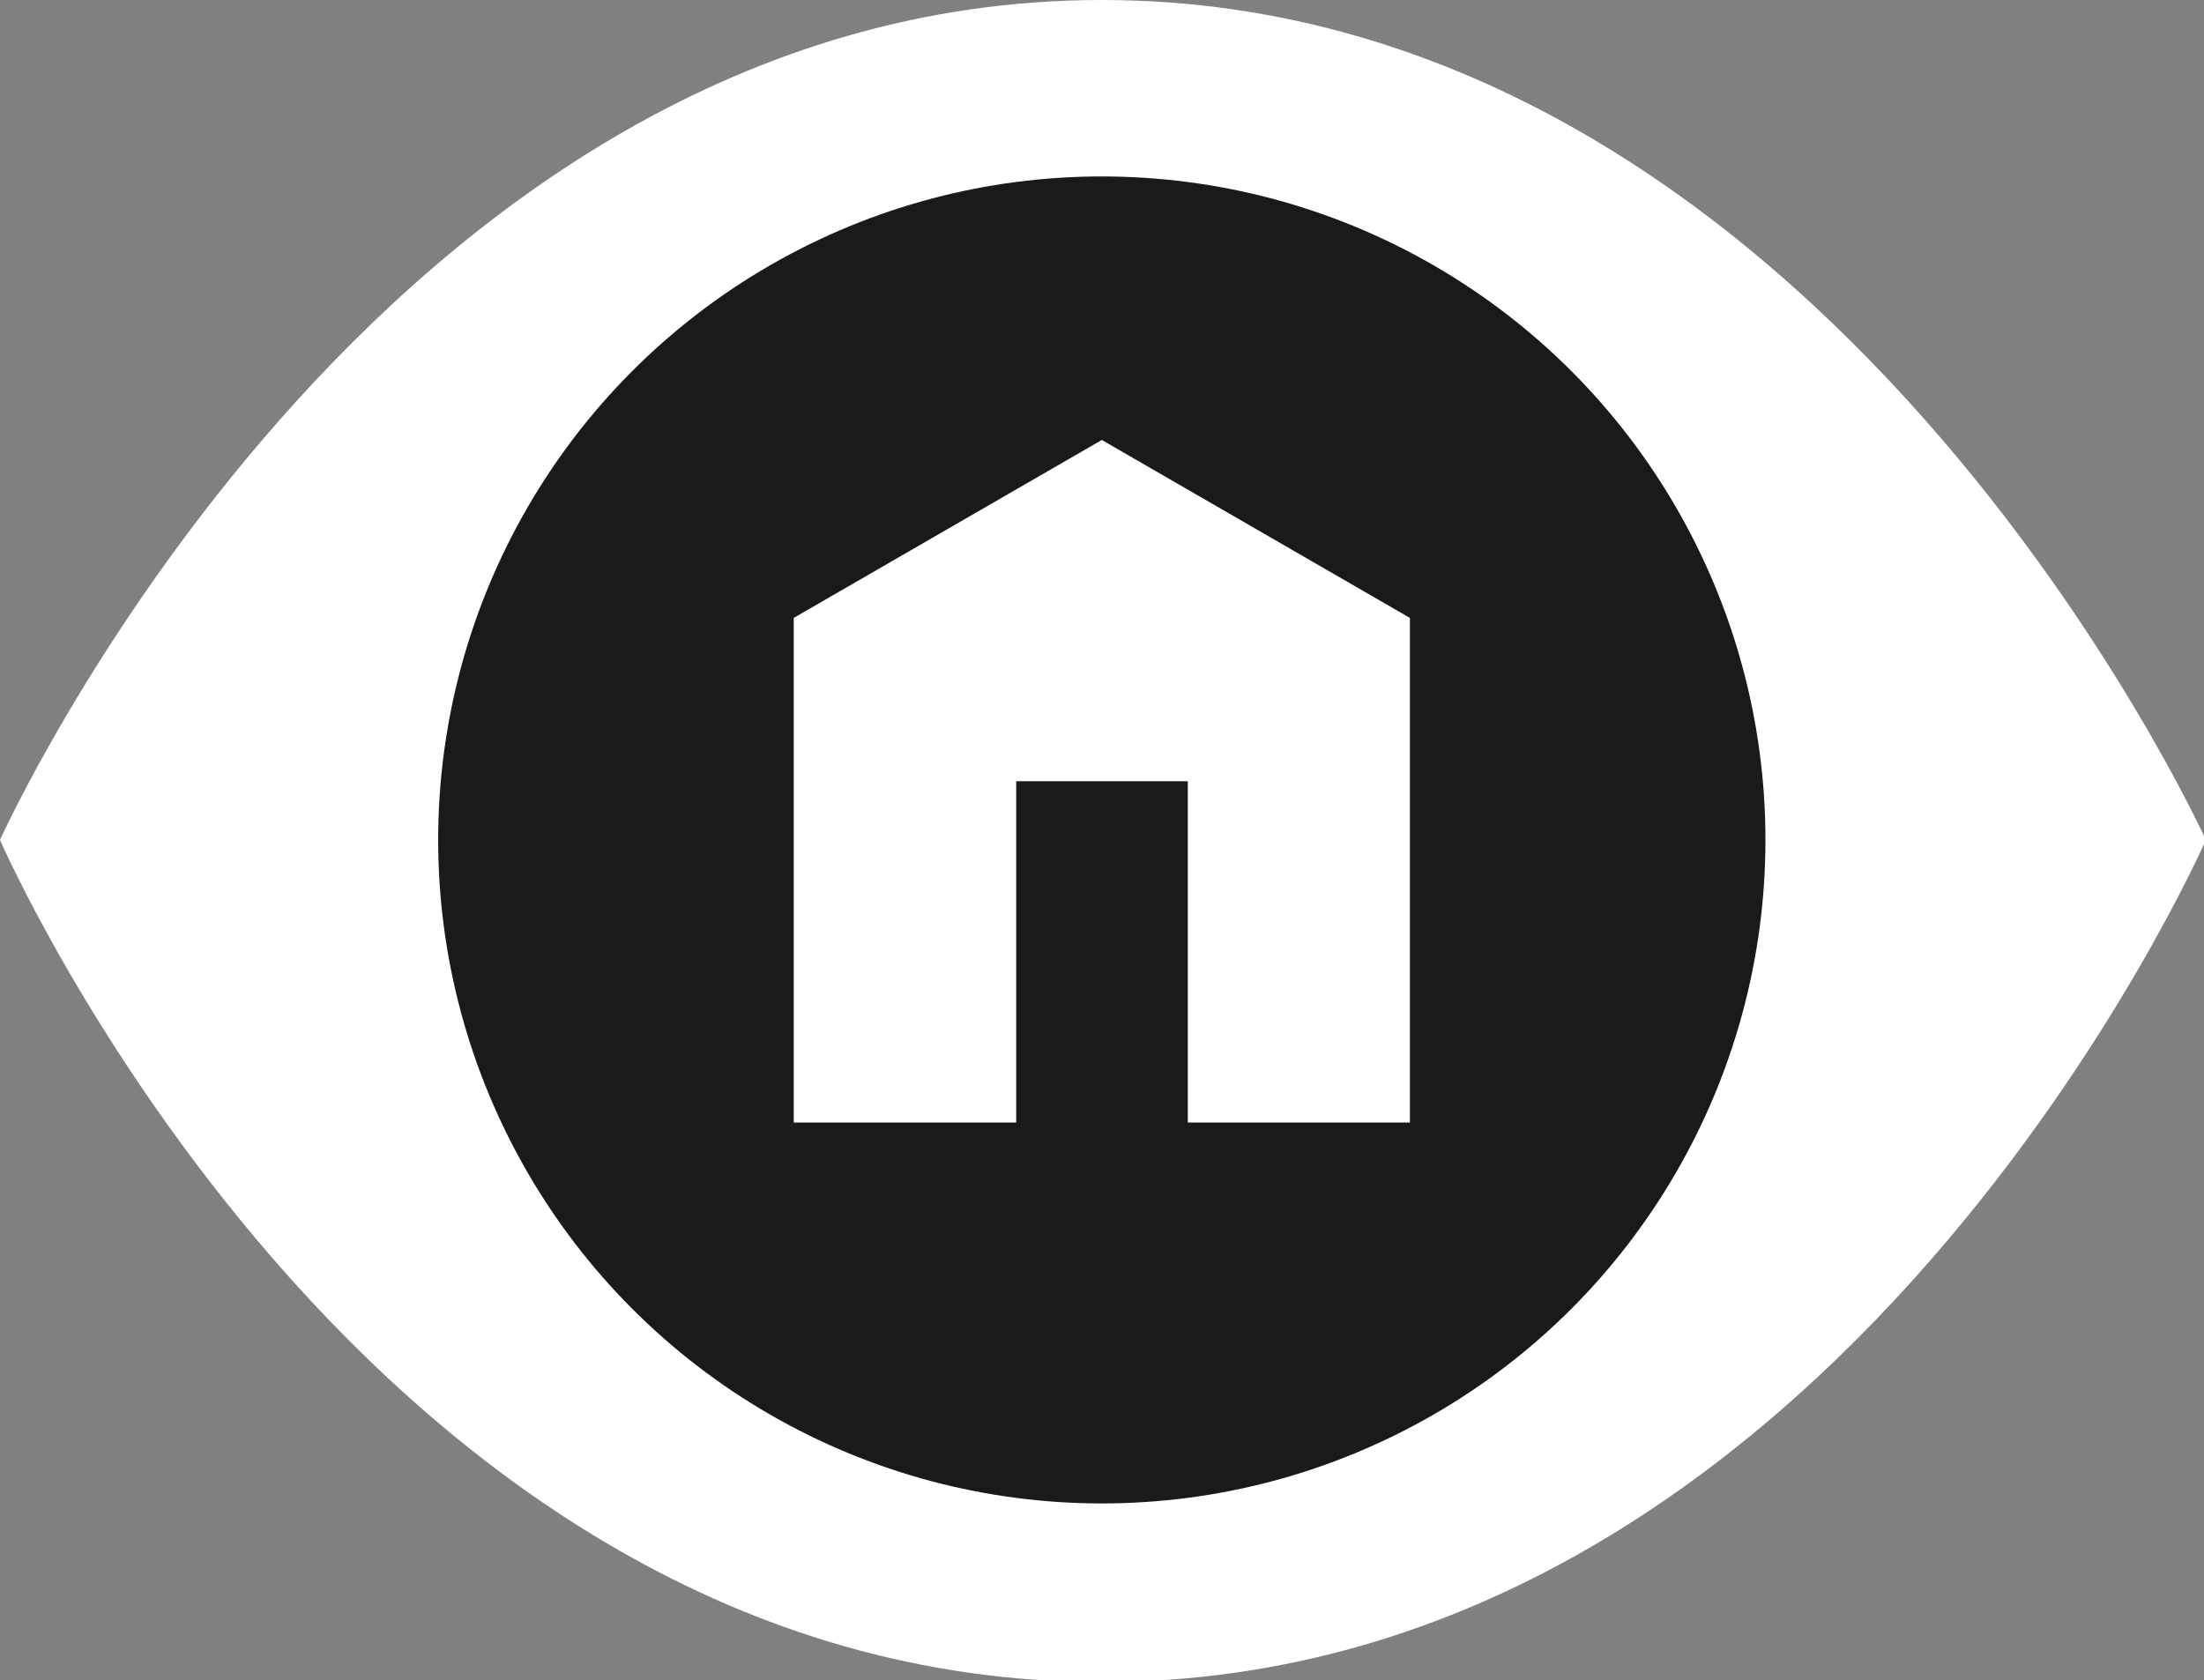
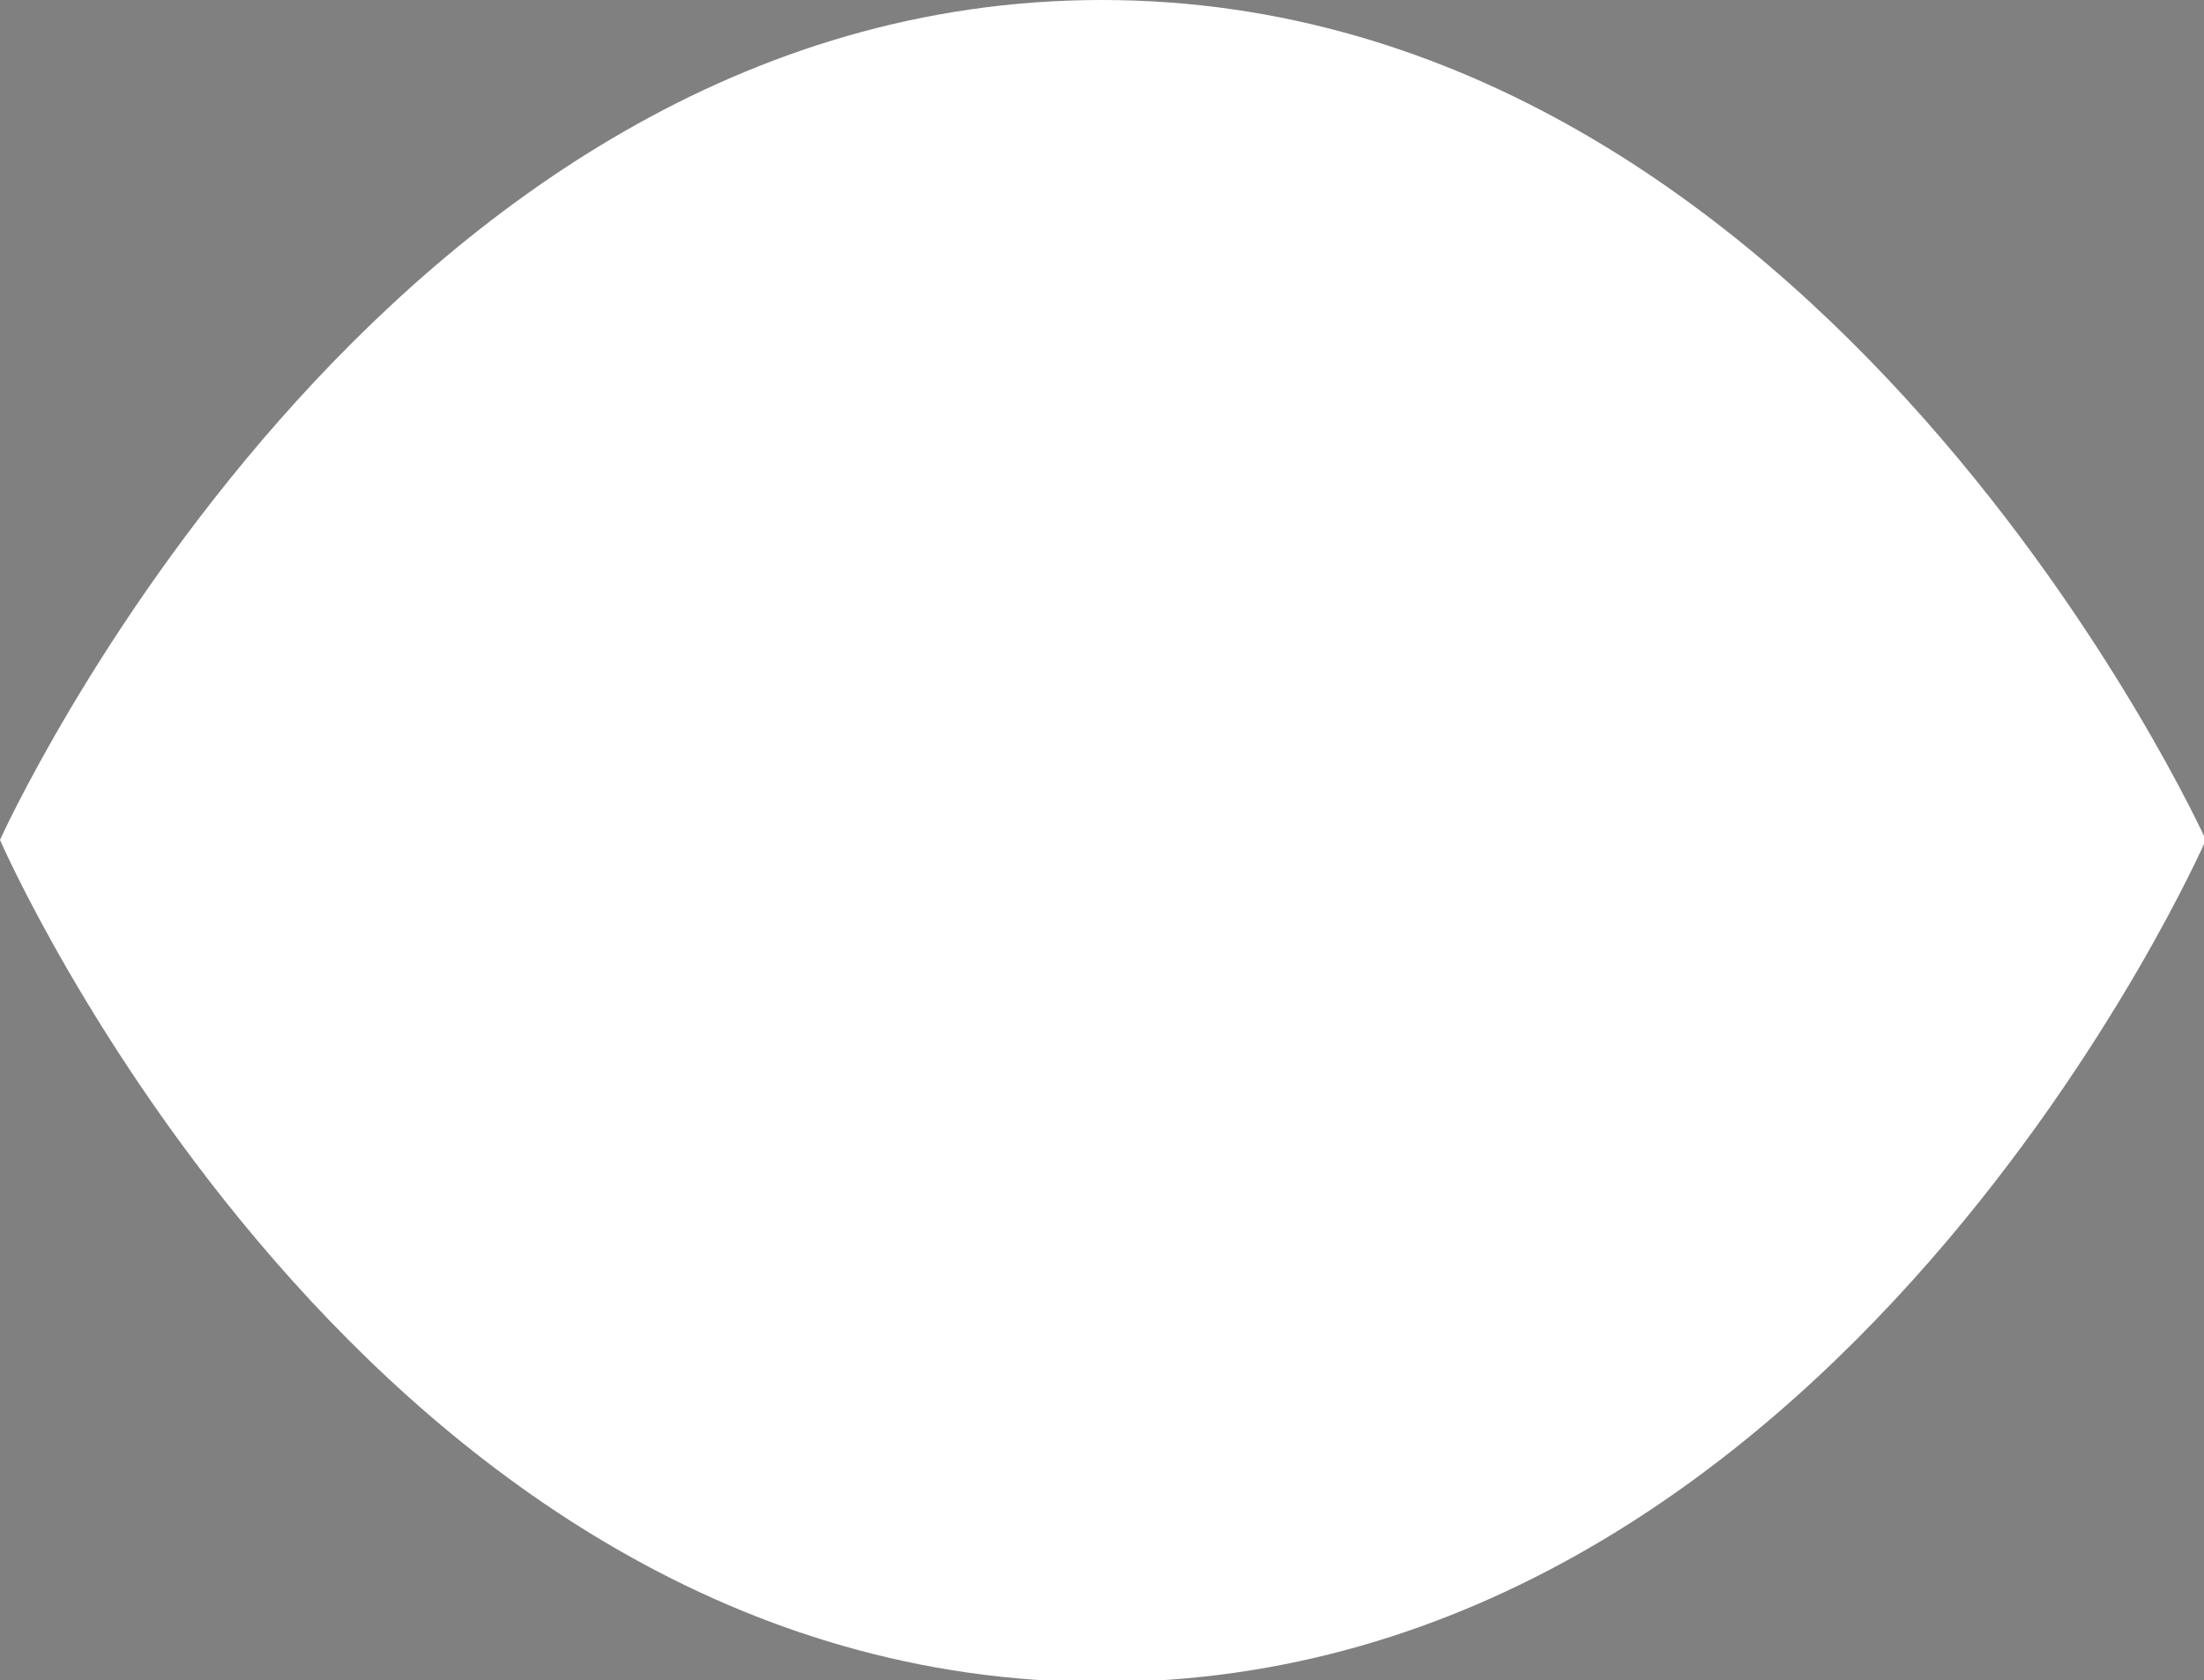
<svg xmlns="http://www.w3.org/2000/svg" viewBox="0 0 58.95 44.95">
  <rect x="0" y="0" width="58.95" height="44.95" fill="#808080" stroke="none" />
  <defs>
    <style>.cls-1{fill:#fff;}.cls-2{fill:#1a1a1a;}</style>
  </defs>
  <g id="Layer_2" data-name="Layer 2">
    <g id="Layer_1-2" data-name="Layer 1">
-       <path class="cls-1" d="M59,22.47S49.15,45,29.47,45,0,22.47,0,22.47,10.12,0,29.47,0,59,22.47,59,22.47Z" />
-       <circle class="cls-2" cx="29.47" cy="22.47" r="17.75" />
+       <path class="cls-1" d="M59,22.47S49.15,45,29.47,45,0,22.47,0,22.47,10.12,0,29.47,0,59,22.47,59,22.47" />
      <polygon class="cls-1" points="37.71 16.53 29.47 11.77 21.23 16.53 21.23 30.03 27.18 30.03 27.18 20.9 31.77 20.9 31.77 30.03 37.71 30.03 37.71 16.53" />
    </g>
  </g>
</svg>